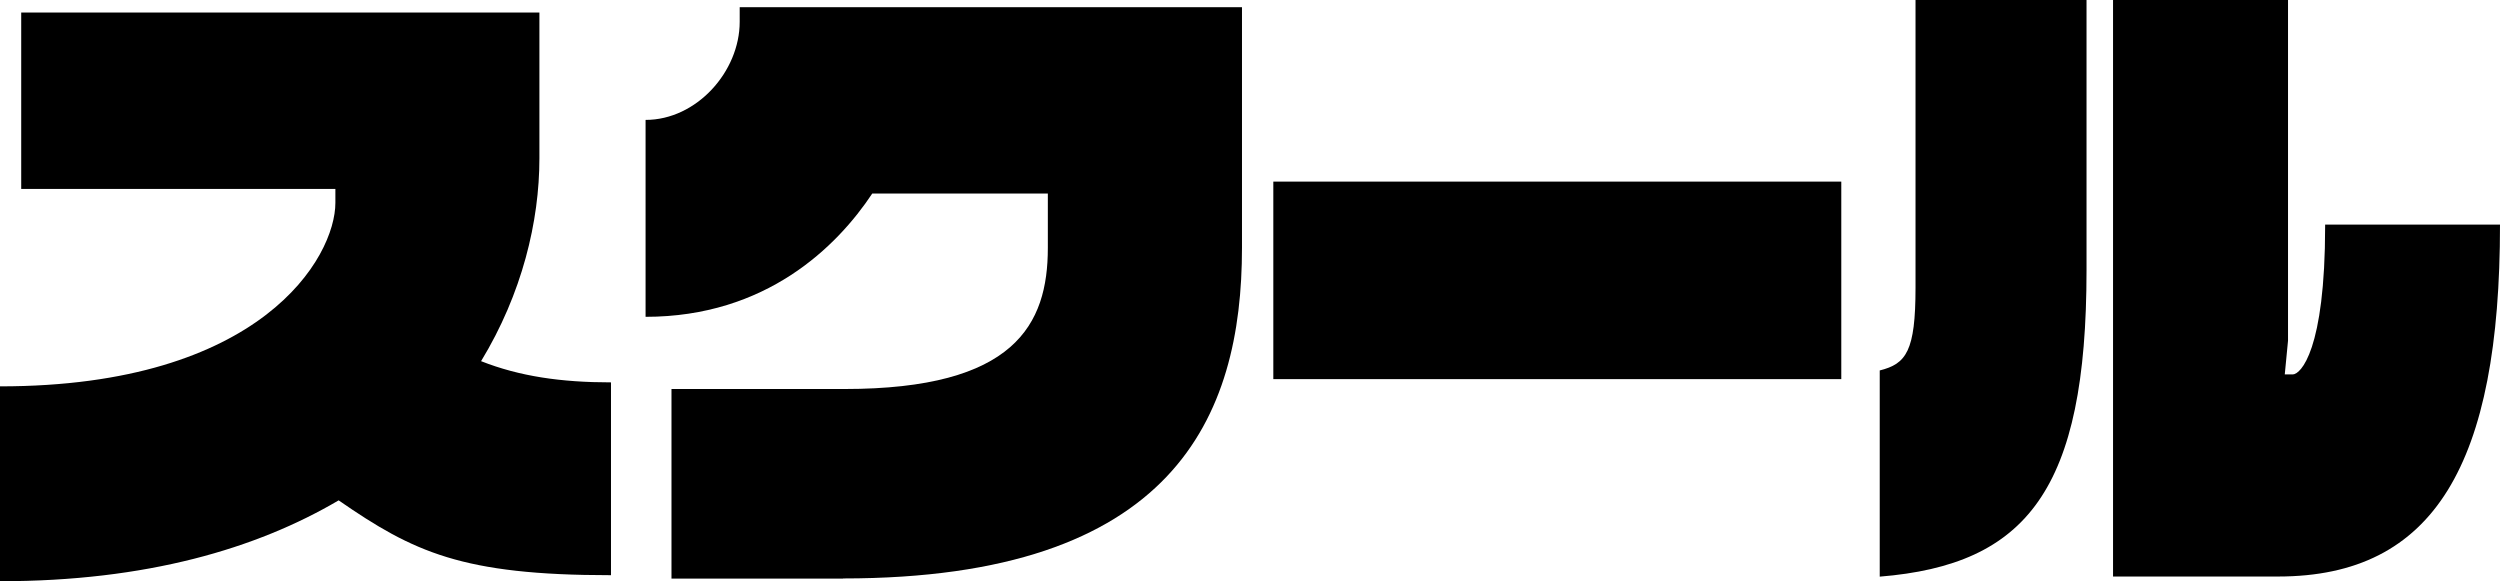
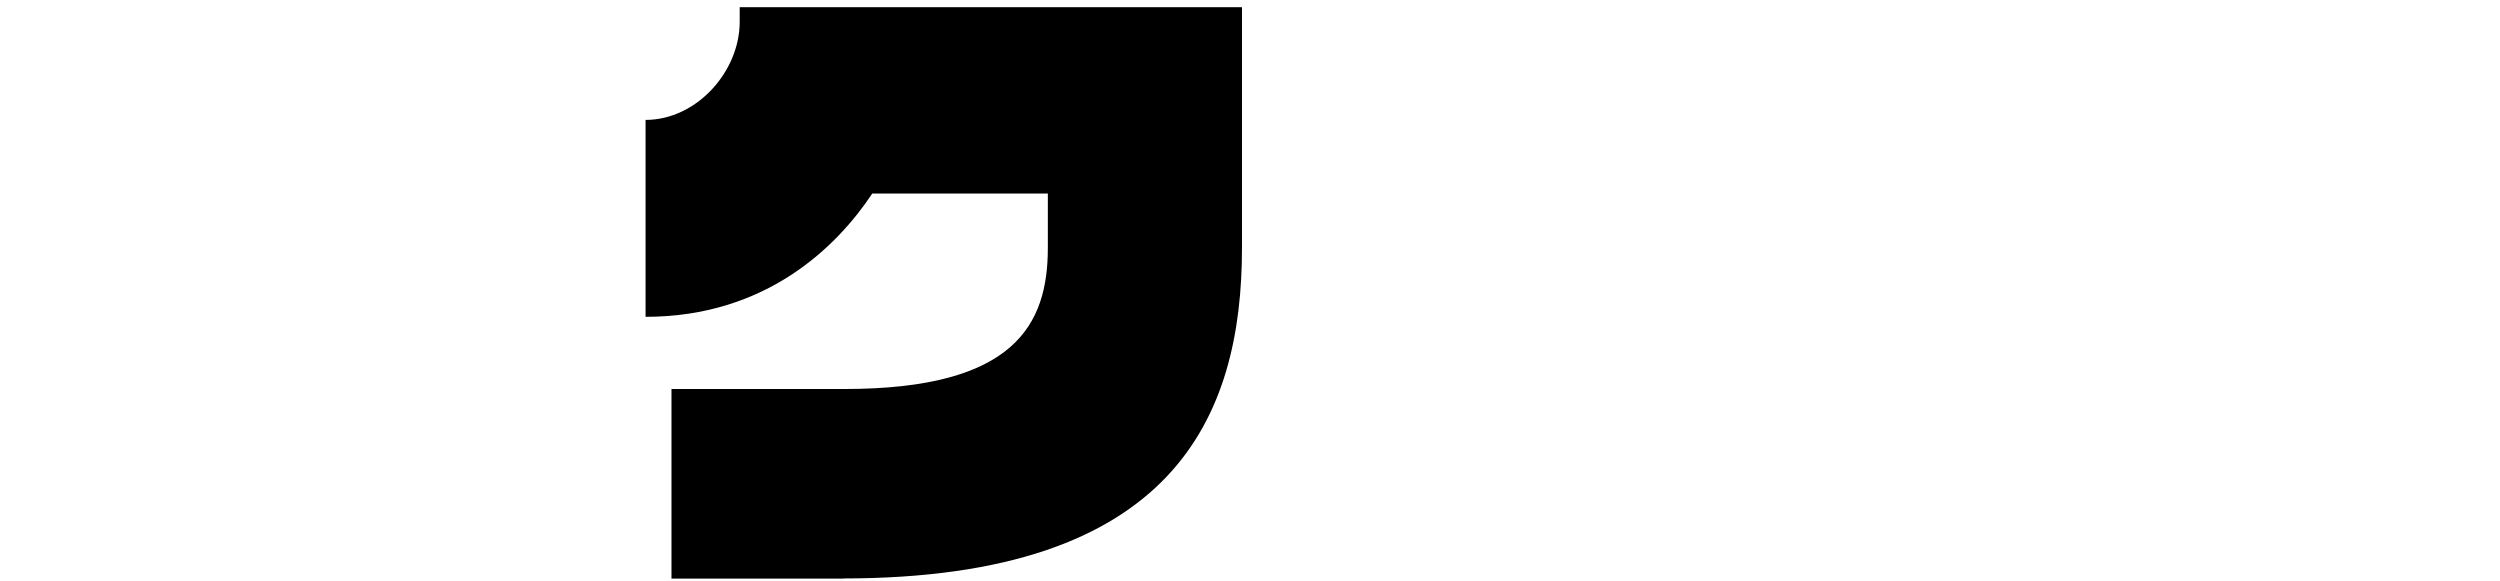
<svg xmlns="http://www.w3.org/2000/svg" id="_レイヤー_1" data-name="レイヤー_1" version="1.1" viewBox="0 0 207.45 48.23">
  <defs>
    <style>
      .st0 {
        isolation: isolate;
      }
    </style>
  </defs>
  <g id="_スクール" data-name="スクール" class="st0">
    <g class="st0">
-       <path d="M28.1,41.52c-6.82,4.01-15.95,6.71-28.1,6.71v-16.17c21.72,0,27.83-10.72,27.83-15.23v-1.15H1.76V1.04h43v12.1c0,5.22-1.43,11.22-4.84,16.83,3.19,1.26,6.65,1.76,10.78,1.76v16c-12.37,0-16.39-1.92-22.6-6.21Z" />
      <path d="M69.96,48.01h-14.24v-15.73h14.35c14.13,0,16.88-5.33,16.88-11.71v-4.51h-14.57c-2.92,4.4-8.8,10.23-18.81,10.23V9.95c4.23,0,7.81-4.01,7.81-8.14V.6h41.68v19.96c0,14.08-5.66,27.44-33.11,27.44Z" />
-       <path d="M105.66,31.46V15.07h47.13v16.39h-47.13Z" />
-       <path d="M155.98,47.84v-17.1c2.2-.55,2.97-1.59,2.97-6.87V0h14.19v22.44c0,18.2-4.95,24.42-17.16,25.41ZM192.94,18.64v.11c0,10.34-2.04,12.32-2.69,12.32h-.66l.27-2.8V0h-14.52v47.84h13.69c12.98,0,18.42-9.35,18.42-29.2h-14.52ZM207.45,18.53v.11-.11Z" />
    </g>
  </g>
</svg>